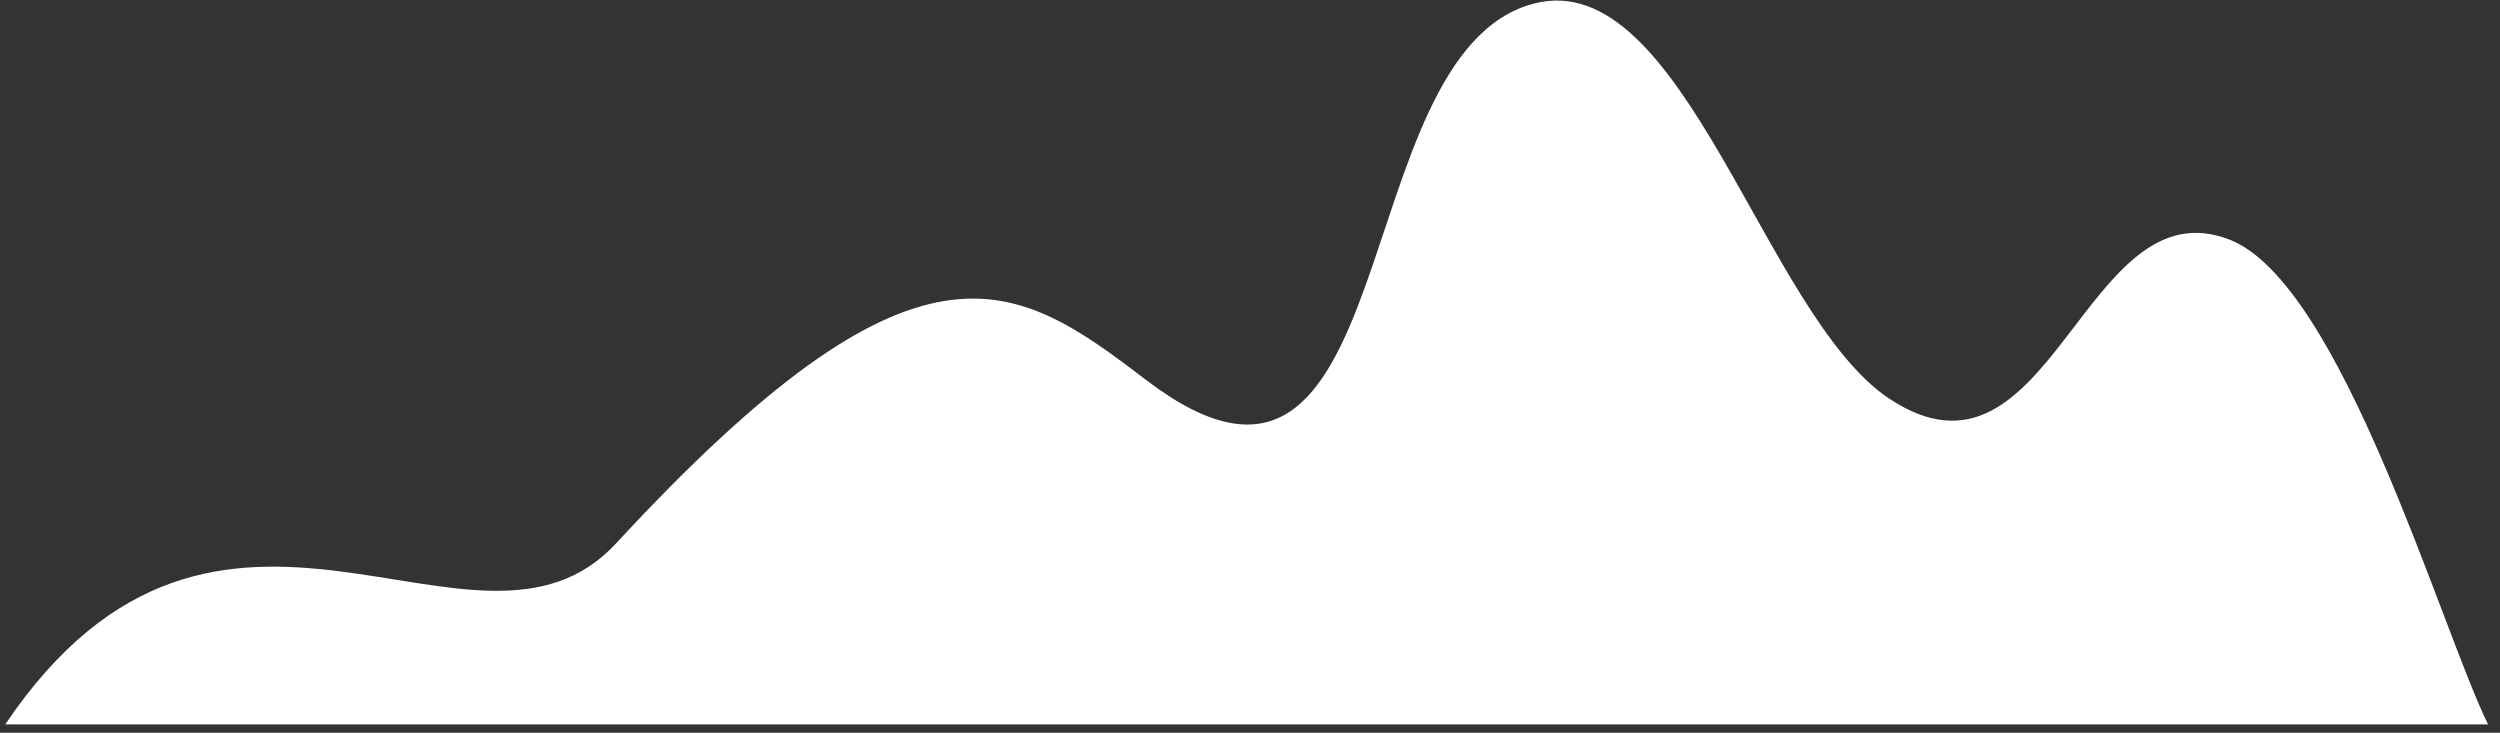
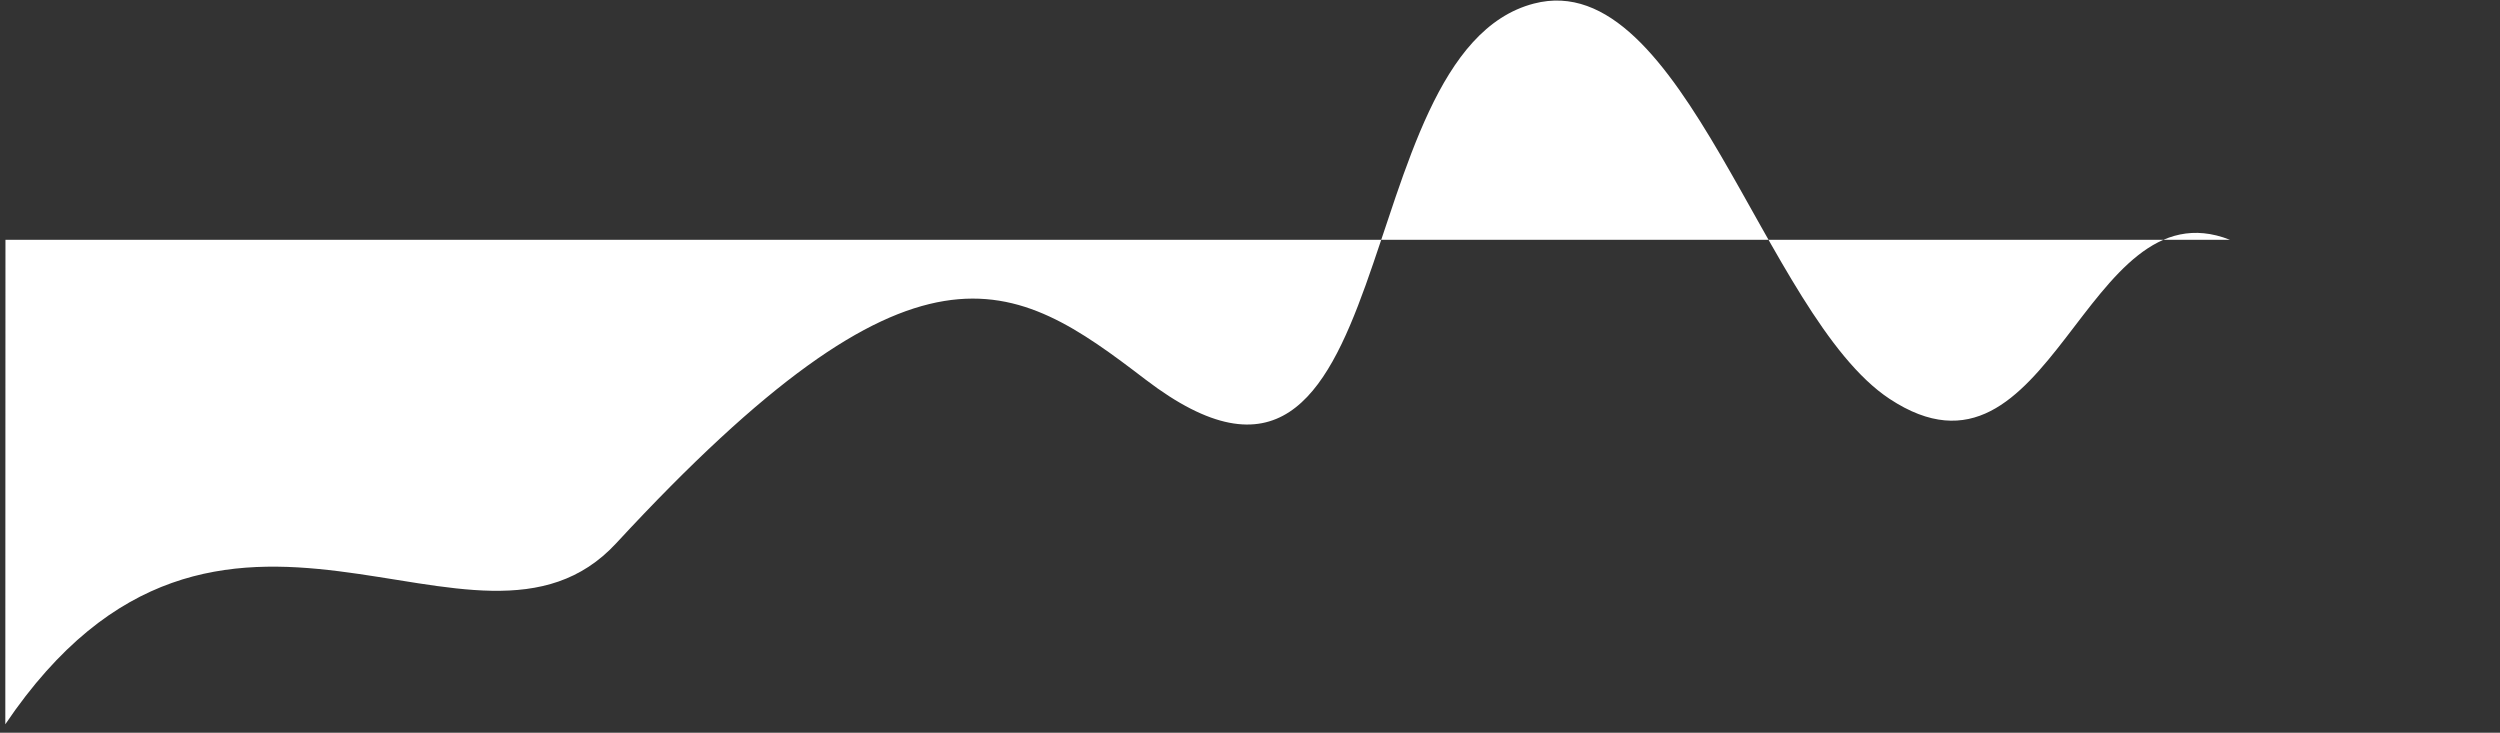
<svg xmlns="http://www.w3.org/2000/svg" width="174" height="51" viewBox="0 0 174 51" fill="none">
  <rect x="0" y="0" width="174" height="51" fill="#333333" stroke="none" />
-   <path d="M0.37 50.408C15.35 28.238 33.12 48.378 42.89 37.808C63.88 15.108 70.49 19.348 79.73 26.418C97.89 40.298 93.42 3.718 106.76 0.248C117.18 -2.462 122.77 21.978 131.51 27.758C142.79 35.208 145.04 12.688 155.2 16.688C163 19.758 169.86 43.698 173.17 50.418H0.38L0.37 50.408Z" fill="white" />
+   <path d="M0.37 50.408C15.35 28.238 33.12 48.378 42.89 37.808C63.88 15.108 70.49 19.348 79.73 26.418C97.89 40.298 93.42 3.718 106.76 0.248C117.18 -2.462 122.77 21.978 131.51 27.758C142.79 35.208 145.04 12.688 155.2 16.688H0.38L0.37 50.408Z" fill="white" />
</svg>